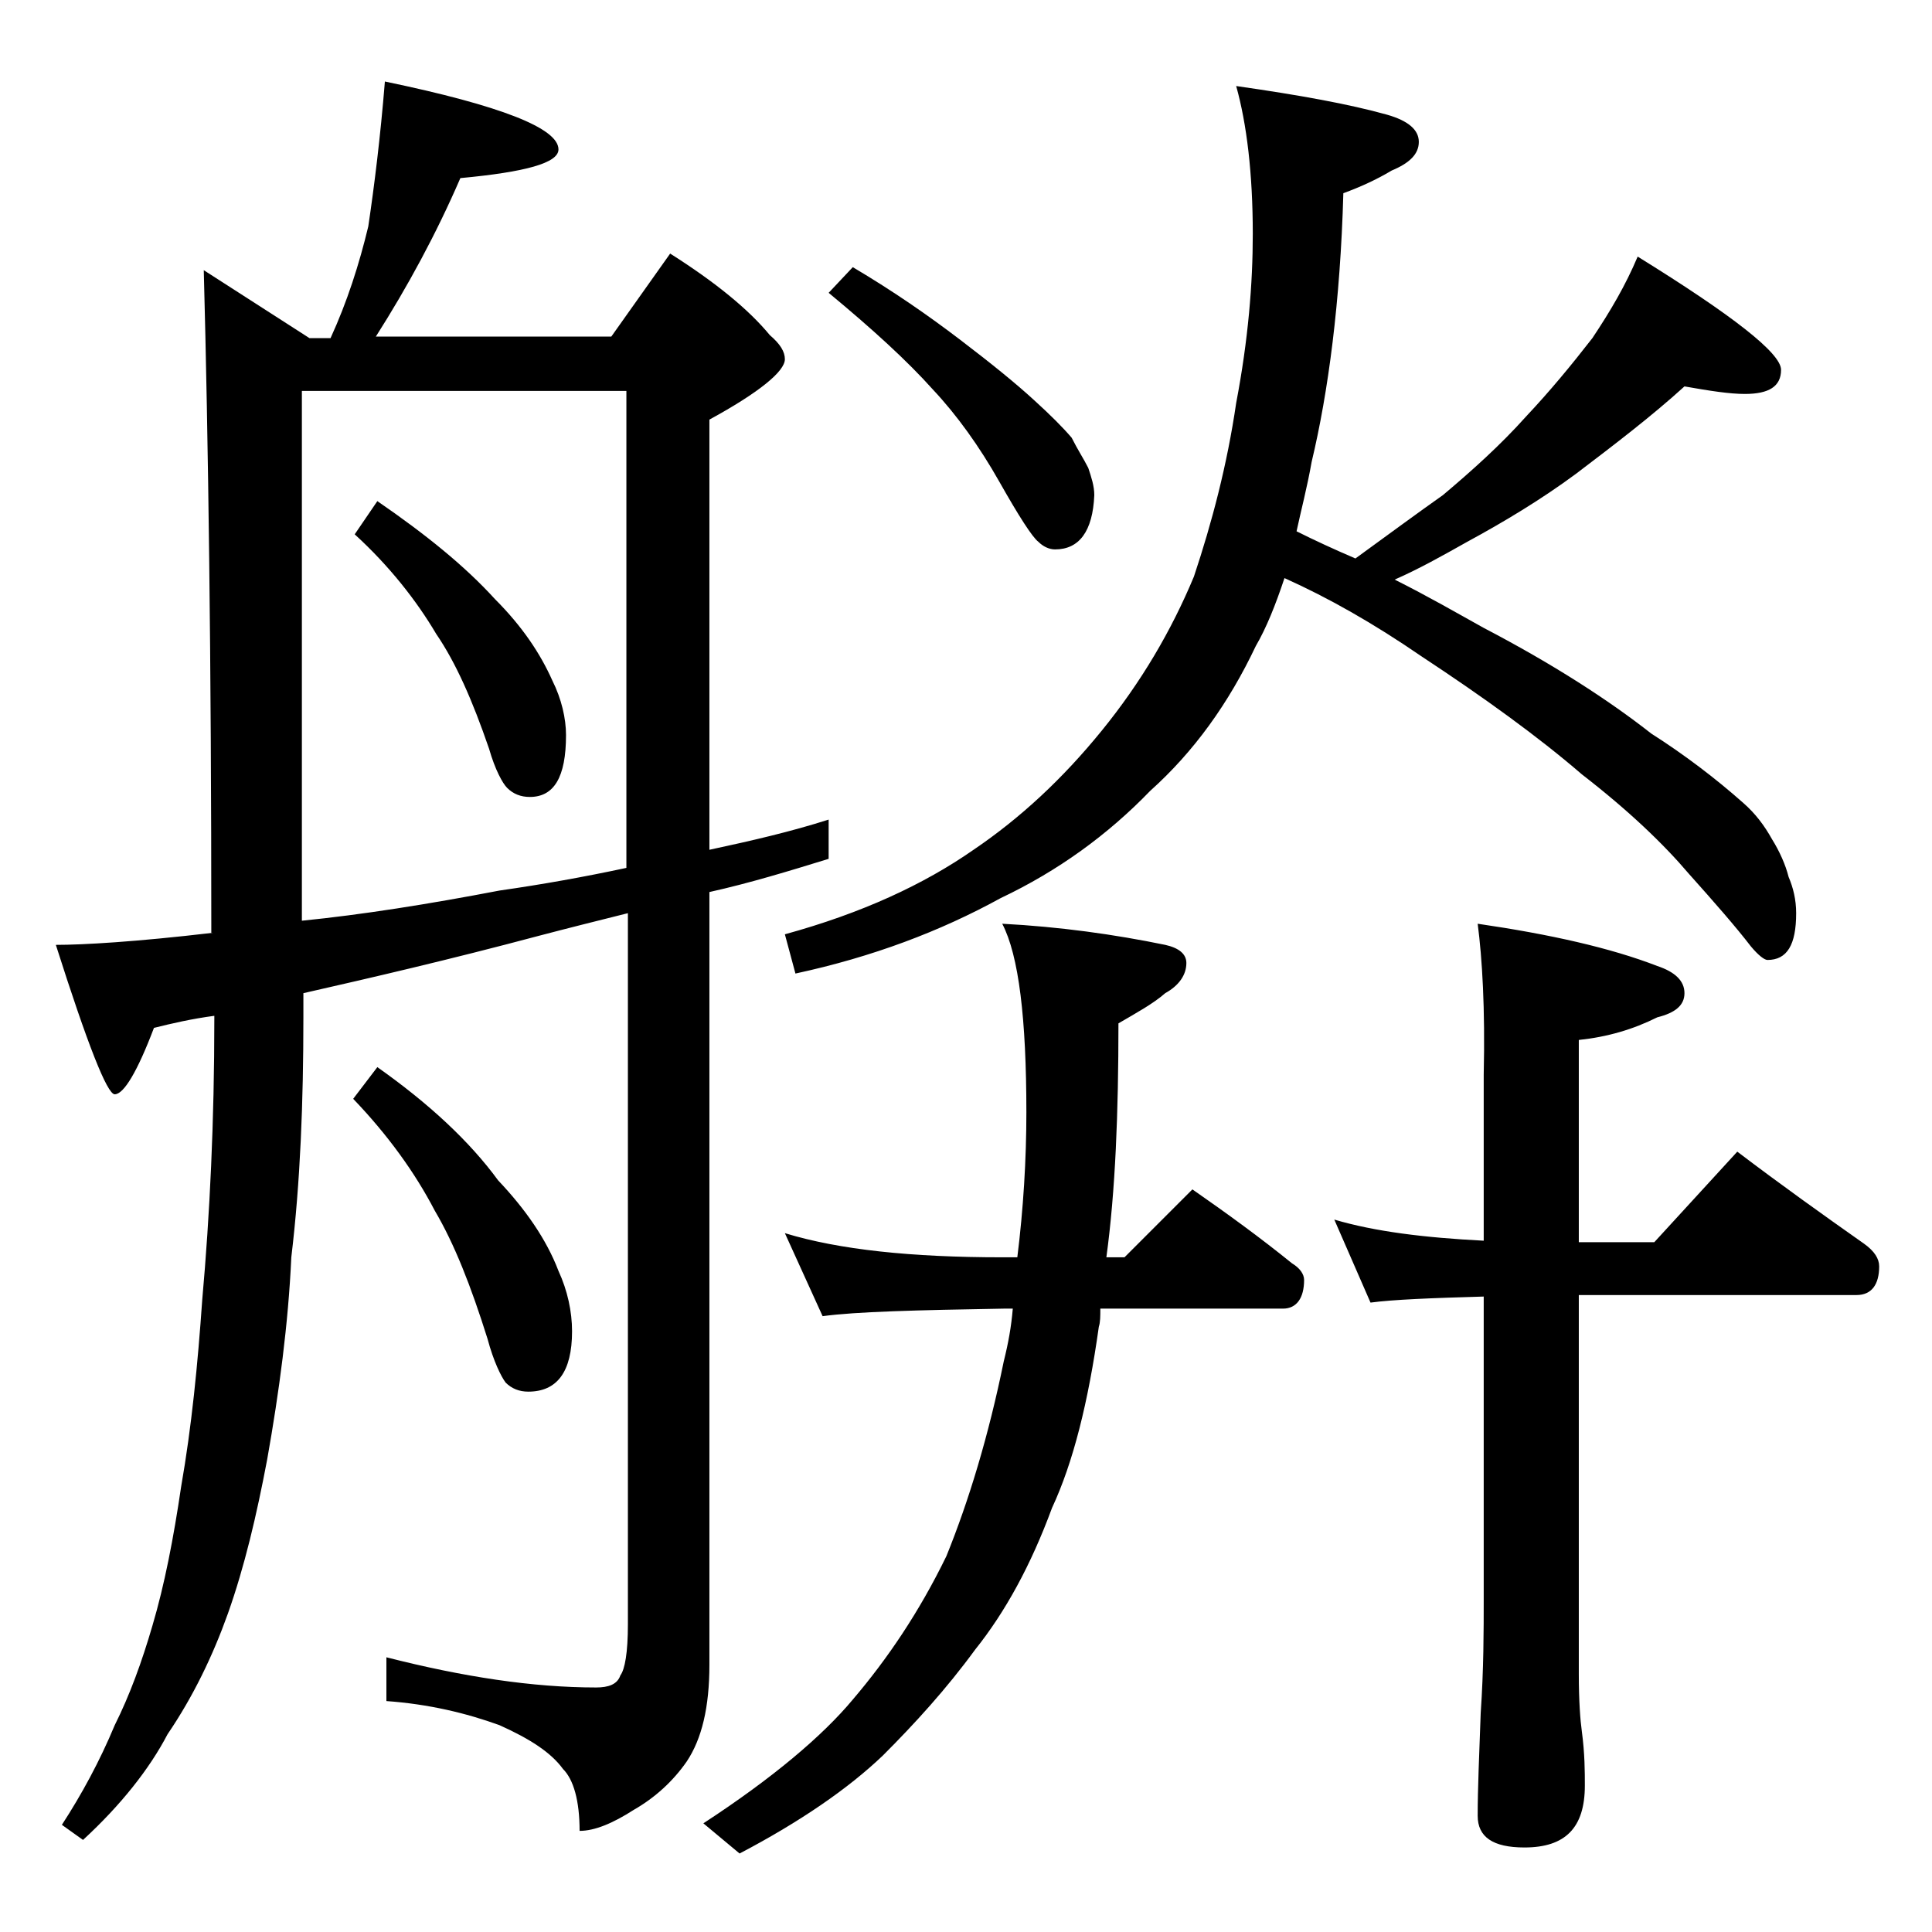
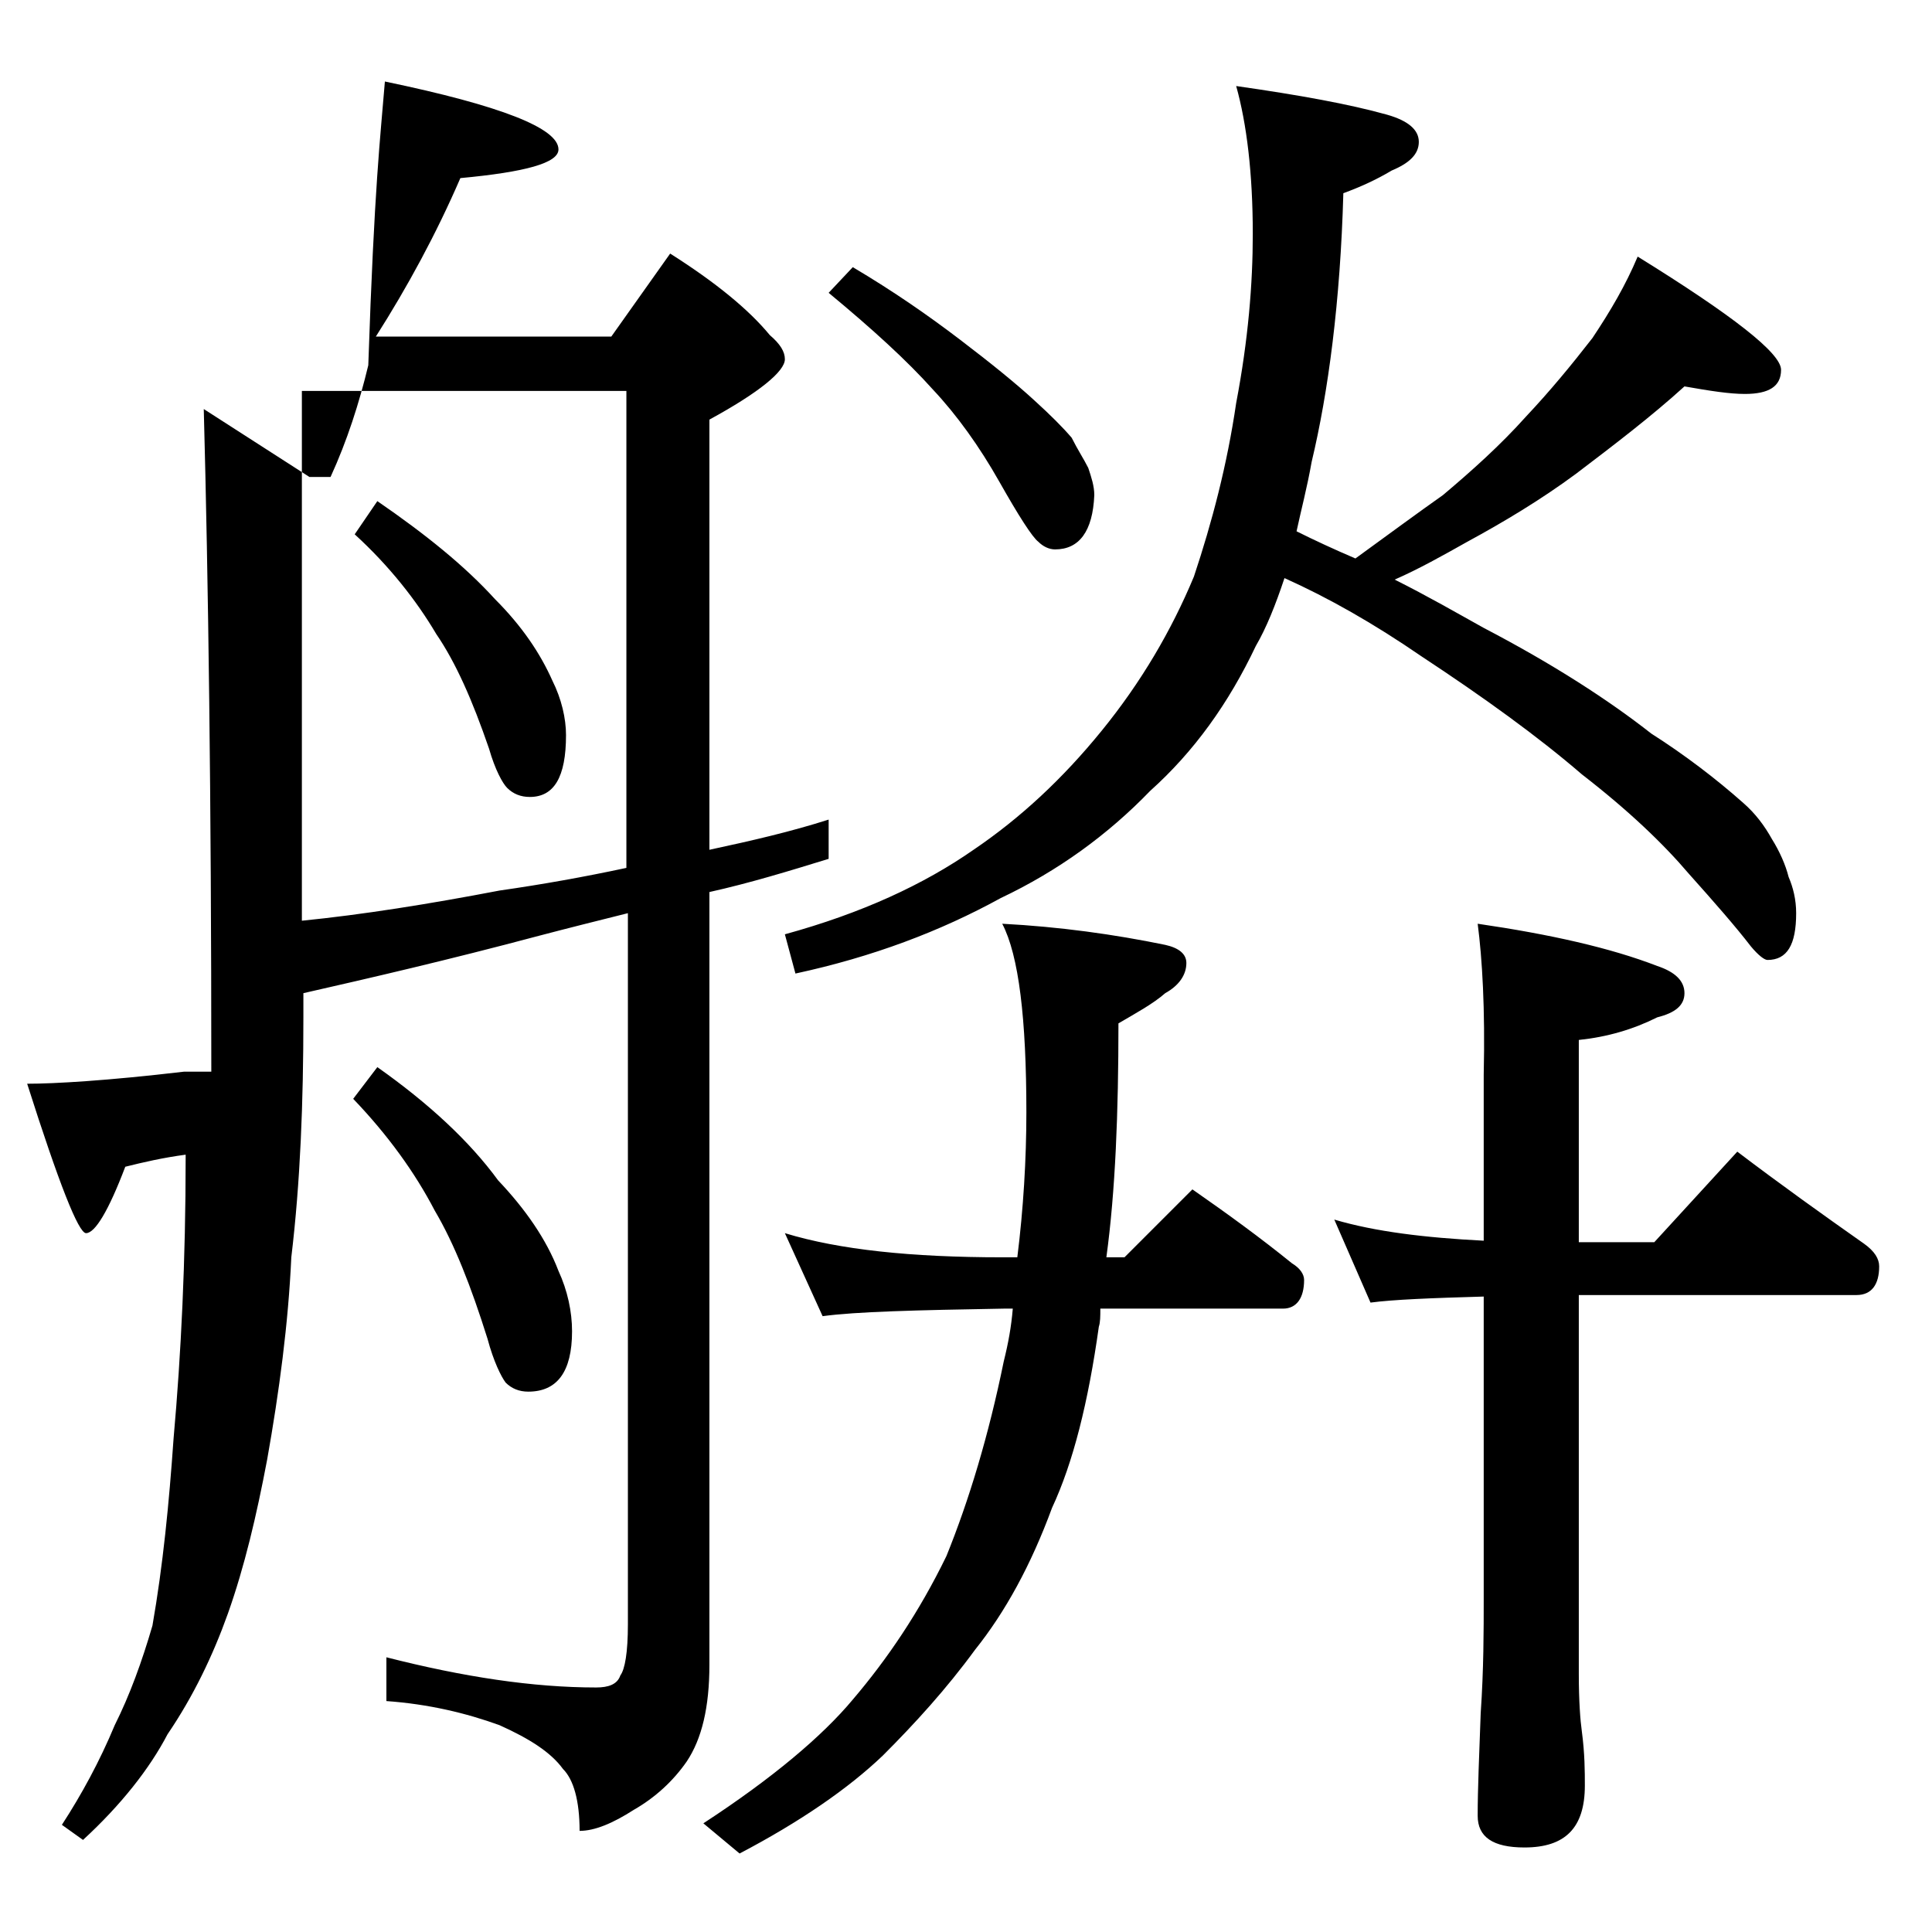
<svg xmlns="http://www.w3.org/2000/svg" version="1.1" id="Layer_1" x="0px" y="0px" viewBox="0 0 128 128" enable-background="new 0 0 128 128" xml:space="preserve">
-   <path d="M25.5,5.4C33.2,7,37,8.5,37,9.9c0,0.9-2.2,1.5-6.5,1.9c-1.6,3.7-3.5,7.2-5.6,10.5h15.6l3.9-5.5c3,1.9,5.2,3.7,6.6,5.4  c0.7,0.6,1,1.1,1,1.6c0,0.8-1.7,2.2-5,4v28.5c2.8-0.6,5.4-1.2,7.9-2v2.6c-2.6,0.8-5.2,1.6-7.9,2.2v51.2c0,2.8-0.5,4.9-1.5,6.4  c-0.9,1.3-2.1,2.4-3.5,3.2c-1.4,0.9-2.6,1.4-3.6,1.4c0-2-0.4-3.4-1.1-4.1c-0.8-1.1-2.2-2-4.2-2.9c-2.2-0.8-4.7-1.4-7.5-1.6v-2.9  c5.1,1.3,9.7,2,13.9,2c0.8,0,1.4-0.2,1.6-0.8c0.3-0.4,0.5-1.5,0.5-3.4V60.5c-2,0.5-4,1-5.9,1.5c-6,1.6-11.2,2.8-15.6,3.8v1.6  c0,5.6-0.2,10.9-0.8,15.9c-0.2,4.4-0.8,8.9-1.6,13.4c-0.7,3.7-1.5,7.1-2.6,10.2c-1,2.8-2.3,5.5-4,8c-1.2,2.3-3.1,4.7-5.6,7l-1.4-1  c1.3-2,2.5-4.2,3.5-6.6c1-2,1.8-4.2,2.5-6.6c0.8-2.7,1.4-5.8,1.9-9.2c0.7-4,1.1-8.1,1.4-12.4c0.5-5.6,0.8-11.8,0.8-18.6v-0.2  c-1.5,0.2-2.8,0.5-4,0.8c-1.1,2.9-2,4.4-2.6,4.4c-0.5,0-1.8-3.3-3.9-9.9c1.8,0,5.3-0.2,10.4-0.8H14c0-18.1-0.2-32.7-0.5-43.9l7,4.5  h1.4c1.1-2.4,1.9-4.9,2.5-7.4C24.8,12.3,25.2,9.1,25.5,5.4z M20,61c4-0.4,8.4-1.1,13.1-2c2.8-0.4,5.6-0.9,8.4-1.5V25.9H20V61z   M25,33.2c3.2,2.2,5.8,4.3,7.8,6.5c1.8,1.8,3,3.6,3.8,5.4c0.6,1.2,0.9,2.5,0.9,3.6c0,2.8-0.8,4.1-2.4,4.1c-0.6,0-1.1-0.2-1.5-0.6  c-0.3-0.3-0.8-1.2-1.2-2.6c-1.1-3.2-2.2-5.7-3.5-7.6c-1.3-2.2-3.1-4.5-5.4-6.6L25,33.2z M25,70.7c3.4,2.4,6.1,4.9,8,7.5  c1.8,1.9,3.2,3.9,4,6c0.6,1.3,0.9,2.7,0.9,4c0,2.7-1,4-2.9,4c-0.6,0-1.1-0.2-1.5-0.6c-0.3-0.4-0.8-1.4-1.2-2.9  c-1.1-3.5-2.2-6.3-3.5-8.5c-1.3-2.5-3.1-5-5.4-7.4L25,70.7z M66.4,61.2c3.8,0.2,7.4,0.7,10.8,1.4c0.9,0.2,1.4,0.6,1.4,1.2  c0,0.8-0.5,1.5-1.4,2c-0.8,0.7-1.9,1.3-3.1,2c0,5.9-0.2,11.1-0.8,15.5h1.2l4.5-4.5c2.3,1.6,4.5,3.2,6.6,4.9c0.5,0.3,0.8,0.7,0.8,1.1  c0,1.2-0.5,1.9-1.4,1.9H72.9c0,0.5,0,0.9-0.1,1.2c-0.7,5-1.7,9-3.1,12c-1.4,3.8-3.1,6.9-5.1,9.4c-1.9,2.6-4,4.9-6.1,7  c-2.3,2.2-5.5,4.4-9.5,6.5l-2.4-2c4.6-3,7.9-5.8,9.9-8.2c2.3-2.7,4.4-5.8,6.2-9.5c1.5-3.7,2.8-8,3.8-12.9c0.3-1.2,0.5-2.3,0.6-3.5  h-0.6c-5.8,0.1-9.8,0.2-12,0.5L52,81.7c3.6,1.1,8.4,1.6,14.4,1.6h1c0.4-3.2,0.6-6.5,0.6-9.6C68,67.5,67.5,63.3,66.4,61.2z M81.9,5.7  c4.2,0.6,7.5,1.2,10,1.9C93.3,8,94,8.6,94,9.4s-0.6,1.4-1.8,1.9c-1,0.6-2.1,1.1-3.2,1.5c-0.2,7.2-1,13.2-2.1,17.8  c-0.3,1.7-0.7,3.2-1,4.6c1.2,0.6,2.5,1.2,3.9,1.8c2.2-1.6,4.1-3,5.8-4.2c1.9-1.6,3.8-3.3,5.5-5.2c1.6-1.7,3-3.4,4.4-5.2  c1.2-1.8,2.2-3.5,3-5.4c6.3,3.9,9.5,6.4,9.5,7.5c0,1.1-0.8,1.6-2.4,1.6c-1,0-2.3-0.2-4-0.5c-2.2,2-4.7,3.9-7.2,5.8  c-2.3,1.7-4.8,3.2-7.2,4.5c-1.6,0.9-3.2,1.8-4.8,2.5c2.2,1.1,4.1,2.2,5.9,3.2c4.6,2.4,8.3,4.8,11.1,7c2.2,1.4,4.3,3,6.1,4.6  c0.8,0.7,1.4,1.5,1.9,2.4c0.5,0.8,0.9,1.7,1.1,2.5c0.3,0.7,0.5,1.5,0.5,2.4c0,2.1-0.6,3.1-1.9,3.1c-0.2,0-0.6-0.3-1.1-0.9  c-1-1.3-2.4-2.9-4.1-4.8c-1.7-2-4-4.2-7.1-6.6c-2.9-2.5-6.5-5.1-10.6-7.8c-3.2-2.2-6.2-3.9-9.1-5.2c-0.6,1.8-1.2,3.3-1.9,4.5  c-1.8,3.8-4.1,7-7,9.6c-2.8,2.9-6.1,5.3-9.9,7.1c-4,2.2-8.5,3.9-13.6,5L52,61.9c5.1-1.4,9.2-3.3,12.5-5.6c3.1-2.1,5.9-4.7,8.5-7.9  c2.6-3.2,4.6-6.6,6.1-10.2c1.2-3.6,2.2-7.4,2.8-11.5c0.8-4.2,1.1-7.9,1.1-11.2C83,11.5,82.6,8.2,81.9,5.7z M56.5,17.7  c2.7,1.6,5,3.2,7.1,4.8c2.1,1.6,3.7,2.9,4.9,4c1.1,1,1.9,1.8,2.5,2.5c0.4,0.8,0.8,1.4,1.1,2c0.2,0.6,0.4,1.2,0.4,1.8  c-0.1,2.4-1,3.6-2.6,3.6c-0.4,0-0.8-0.2-1.1-0.5c-0.4-0.3-1.3-1.7-2.6-4c-1.3-2.3-2.8-4.4-4.4-6.1c-1.7-1.9-4-4-6.9-6.4L56.5,17.7z   M97.9,61.2c4.8,0.7,8.8,1.6,11.9,2.8c1.2,0.4,1.8,1,1.8,1.8s-0.6,1.3-1.8,1.6c-1.6,0.8-3.3,1.3-5.2,1.5v13.4h5l5.5-6  c2.9,2.2,5.7,4.2,8.4,6.1c0.7,0.5,1,1,1,1.5c0,1.2-0.5,1.9-1.5,1.9h-18.4v25.1c0,1.8,0.1,3.1,0.2,3.8c0.2,1.5,0.2,2.7,0.2,3.6  c0,2.8-1.3,4.1-4,4.1c-2.1,0-3.1-0.7-3.1-2.1c0-1.8,0.1-4,0.2-6.8c0.2-2.9,0.2-5.5,0.2-7.6v-20c-3.5,0.1-6,0.2-7.5,0.4l-2.4-5.5  c2.7,0.8,6,1.2,9.9,1.4V71.2C98.4,66.8,98.2,63.5,97.9,61.2z" />
+   <path d="M25.5,5.4C33.2,7,37,8.5,37,9.9c0,0.9-2.2,1.5-6.5,1.9c-1.6,3.7-3.5,7.2-5.6,10.5h15.6l3.9-5.5c3,1.9,5.2,3.7,6.6,5.4  c0.7,0.6,1,1.1,1,1.6c0,0.8-1.7,2.2-5,4v28.5c2.8-0.6,5.4-1.2,7.9-2v2.6c-2.6,0.8-5.2,1.6-7.9,2.2v51.2c0,2.8-0.5,4.9-1.5,6.4  c-0.9,1.3-2.1,2.4-3.5,3.2c-1.4,0.9-2.6,1.4-3.6,1.4c0-2-0.4-3.4-1.1-4.1c-0.8-1.1-2.2-2-4.2-2.9c-2.2-0.8-4.7-1.4-7.5-1.6v-2.9  c5.1,1.3,9.7,2,13.9,2c0.8,0,1.4-0.2,1.6-0.8c0.3-0.4,0.5-1.5,0.5-3.4V60.5c-2,0.5-4,1-5.9,1.5c-6,1.6-11.2,2.8-15.6,3.8v1.6  c0,5.6-0.2,10.9-0.8,15.9c-0.2,4.4-0.8,8.9-1.6,13.4c-0.7,3.7-1.5,7.1-2.6,10.2c-1,2.8-2.3,5.5-4,8c-1.2,2.3-3.1,4.7-5.6,7l-1.4-1  c1.3-2,2.5-4.2,3.5-6.6c1-2,1.8-4.2,2.5-6.6c0.7-4,1.1-8.1,1.4-12.4c0.5-5.6,0.8-11.8,0.8-18.6v-0.2  c-1.5,0.2-2.8,0.5-4,0.8c-1.1,2.9-2,4.4-2.6,4.4c-0.5,0-1.8-3.3-3.9-9.9c1.8,0,5.3-0.2,10.4-0.8H14c0-18.1-0.2-32.7-0.5-43.9l7,4.5  h1.4c1.1-2.4,1.9-4.9,2.5-7.4C24.8,12.3,25.2,9.1,25.5,5.4z M20,61c4-0.4,8.4-1.1,13.1-2c2.8-0.4,5.6-0.9,8.4-1.5V25.9H20V61z   M25,33.2c3.2,2.2,5.8,4.3,7.8,6.5c1.8,1.8,3,3.6,3.8,5.4c0.6,1.2,0.9,2.5,0.9,3.6c0,2.8-0.8,4.1-2.4,4.1c-0.6,0-1.1-0.2-1.5-0.6  c-0.3-0.3-0.8-1.2-1.2-2.6c-1.1-3.2-2.2-5.7-3.5-7.6c-1.3-2.2-3.1-4.5-5.4-6.6L25,33.2z M25,70.7c3.4,2.4,6.1,4.9,8,7.5  c1.8,1.9,3.2,3.9,4,6c0.6,1.3,0.9,2.7,0.9,4c0,2.7-1,4-2.9,4c-0.6,0-1.1-0.2-1.5-0.6c-0.3-0.4-0.8-1.4-1.2-2.9  c-1.1-3.5-2.2-6.3-3.5-8.5c-1.3-2.5-3.1-5-5.4-7.4L25,70.7z M66.4,61.2c3.8,0.2,7.4,0.7,10.8,1.4c0.9,0.2,1.4,0.6,1.4,1.2  c0,0.8-0.5,1.5-1.4,2c-0.8,0.7-1.9,1.3-3.1,2c0,5.9-0.2,11.1-0.8,15.5h1.2l4.5-4.5c2.3,1.6,4.5,3.2,6.6,4.9c0.5,0.3,0.8,0.7,0.8,1.1  c0,1.2-0.5,1.9-1.4,1.9H72.9c0,0.5,0,0.9-0.1,1.2c-0.7,5-1.7,9-3.1,12c-1.4,3.8-3.1,6.9-5.1,9.4c-1.9,2.6-4,4.9-6.1,7  c-2.3,2.2-5.5,4.4-9.5,6.5l-2.4-2c4.6-3,7.9-5.8,9.9-8.2c2.3-2.7,4.4-5.8,6.2-9.5c1.5-3.7,2.8-8,3.8-12.9c0.3-1.2,0.5-2.3,0.6-3.5  h-0.6c-5.8,0.1-9.8,0.2-12,0.5L52,81.7c3.6,1.1,8.4,1.6,14.4,1.6h1c0.4-3.2,0.6-6.5,0.6-9.6C68,67.5,67.5,63.3,66.4,61.2z M81.9,5.7  c4.2,0.6,7.5,1.2,10,1.9C93.3,8,94,8.6,94,9.4s-0.6,1.4-1.8,1.9c-1,0.6-2.1,1.1-3.2,1.5c-0.2,7.2-1,13.2-2.1,17.8  c-0.3,1.7-0.7,3.2-1,4.6c1.2,0.6,2.5,1.2,3.9,1.8c2.2-1.6,4.1-3,5.8-4.2c1.9-1.6,3.8-3.3,5.5-5.2c1.6-1.7,3-3.4,4.4-5.2  c1.2-1.8,2.2-3.5,3-5.4c6.3,3.9,9.5,6.4,9.5,7.5c0,1.1-0.8,1.6-2.4,1.6c-1,0-2.3-0.2-4-0.5c-2.2,2-4.7,3.9-7.2,5.8  c-2.3,1.7-4.8,3.2-7.2,4.5c-1.6,0.9-3.2,1.8-4.8,2.5c2.2,1.1,4.1,2.2,5.9,3.2c4.6,2.4,8.3,4.8,11.1,7c2.2,1.4,4.3,3,6.1,4.6  c0.8,0.7,1.4,1.5,1.9,2.4c0.5,0.8,0.9,1.7,1.1,2.5c0.3,0.7,0.5,1.5,0.5,2.4c0,2.1-0.6,3.1-1.9,3.1c-0.2,0-0.6-0.3-1.1-0.9  c-1-1.3-2.4-2.9-4.1-4.8c-1.7-2-4-4.2-7.1-6.6c-2.9-2.5-6.5-5.1-10.6-7.8c-3.2-2.2-6.2-3.9-9.1-5.2c-0.6,1.8-1.2,3.3-1.9,4.5  c-1.8,3.8-4.1,7-7,9.6c-2.8,2.9-6.1,5.3-9.9,7.1c-4,2.2-8.5,3.9-13.6,5L52,61.9c5.1-1.4,9.2-3.3,12.5-5.6c3.1-2.1,5.9-4.7,8.5-7.9  c2.6-3.2,4.6-6.6,6.1-10.2c1.2-3.6,2.2-7.4,2.8-11.5c0.8-4.2,1.1-7.9,1.1-11.2C83,11.5,82.6,8.2,81.9,5.7z M56.5,17.7  c2.7,1.6,5,3.2,7.1,4.8c2.1,1.6,3.7,2.9,4.9,4c1.1,1,1.9,1.8,2.5,2.5c0.4,0.8,0.8,1.4,1.1,2c0.2,0.6,0.4,1.2,0.4,1.8  c-0.1,2.4-1,3.6-2.6,3.6c-0.4,0-0.8-0.2-1.1-0.5c-0.4-0.3-1.3-1.7-2.6-4c-1.3-2.3-2.8-4.4-4.4-6.1c-1.7-1.9-4-4-6.9-6.4L56.5,17.7z   M97.9,61.2c4.8,0.7,8.8,1.6,11.9,2.8c1.2,0.4,1.8,1,1.8,1.8s-0.6,1.3-1.8,1.6c-1.6,0.8-3.3,1.3-5.2,1.5v13.4h5l5.5-6  c2.9,2.2,5.7,4.2,8.4,6.1c0.7,0.5,1,1,1,1.5c0,1.2-0.5,1.9-1.5,1.9h-18.4v25.1c0,1.8,0.1,3.1,0.2,3.8c0.2,1.5,0.2,2.7,0.2,3.6  c0,2.8-1.3,4.1-4,4.1c-2.1,0-3.1-0.7-3.1-2.1c0-1.8,0.1-4,0.2-6.8c0.2-2.9,0.2-5.5,0.2-7.6v-20c-3.5,0.1-6,0.2-7.5,0.4l-2.4-5.5  c2.7,0.8,6,1.2,9.9,1.4V71.2C98.4,66.8,98.2,63.5,97.9,61.2z" />
</svg>